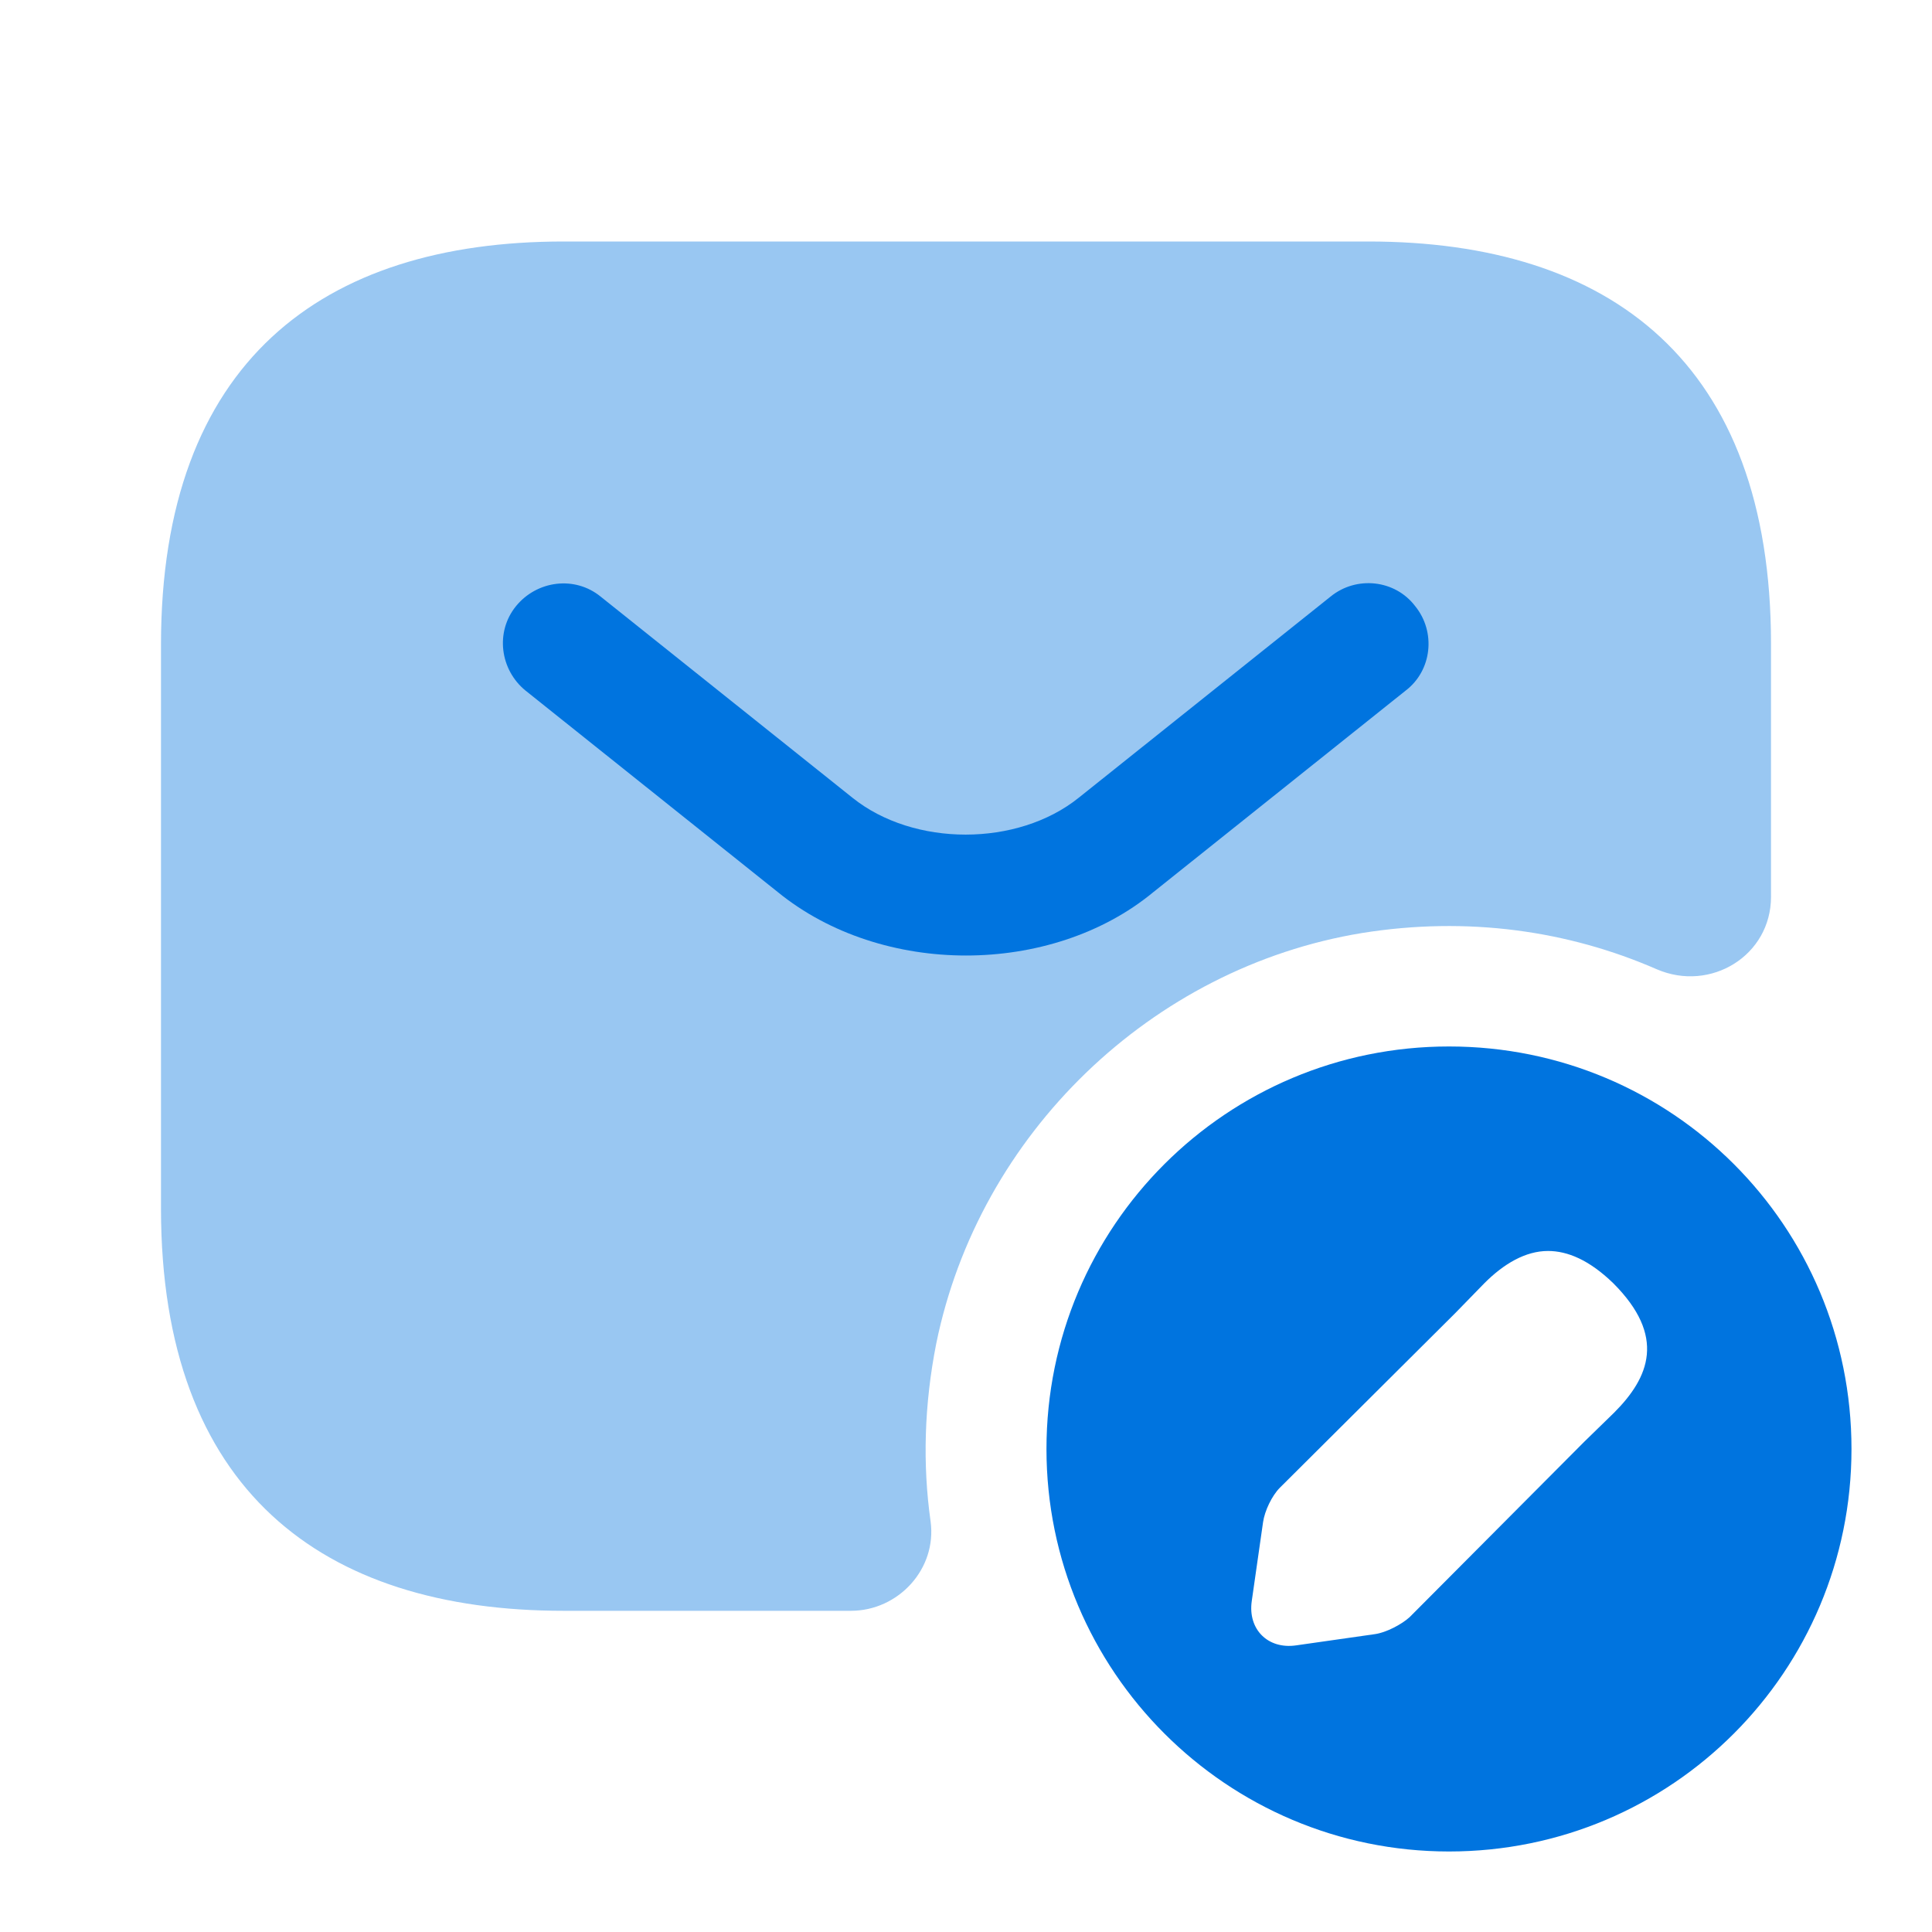
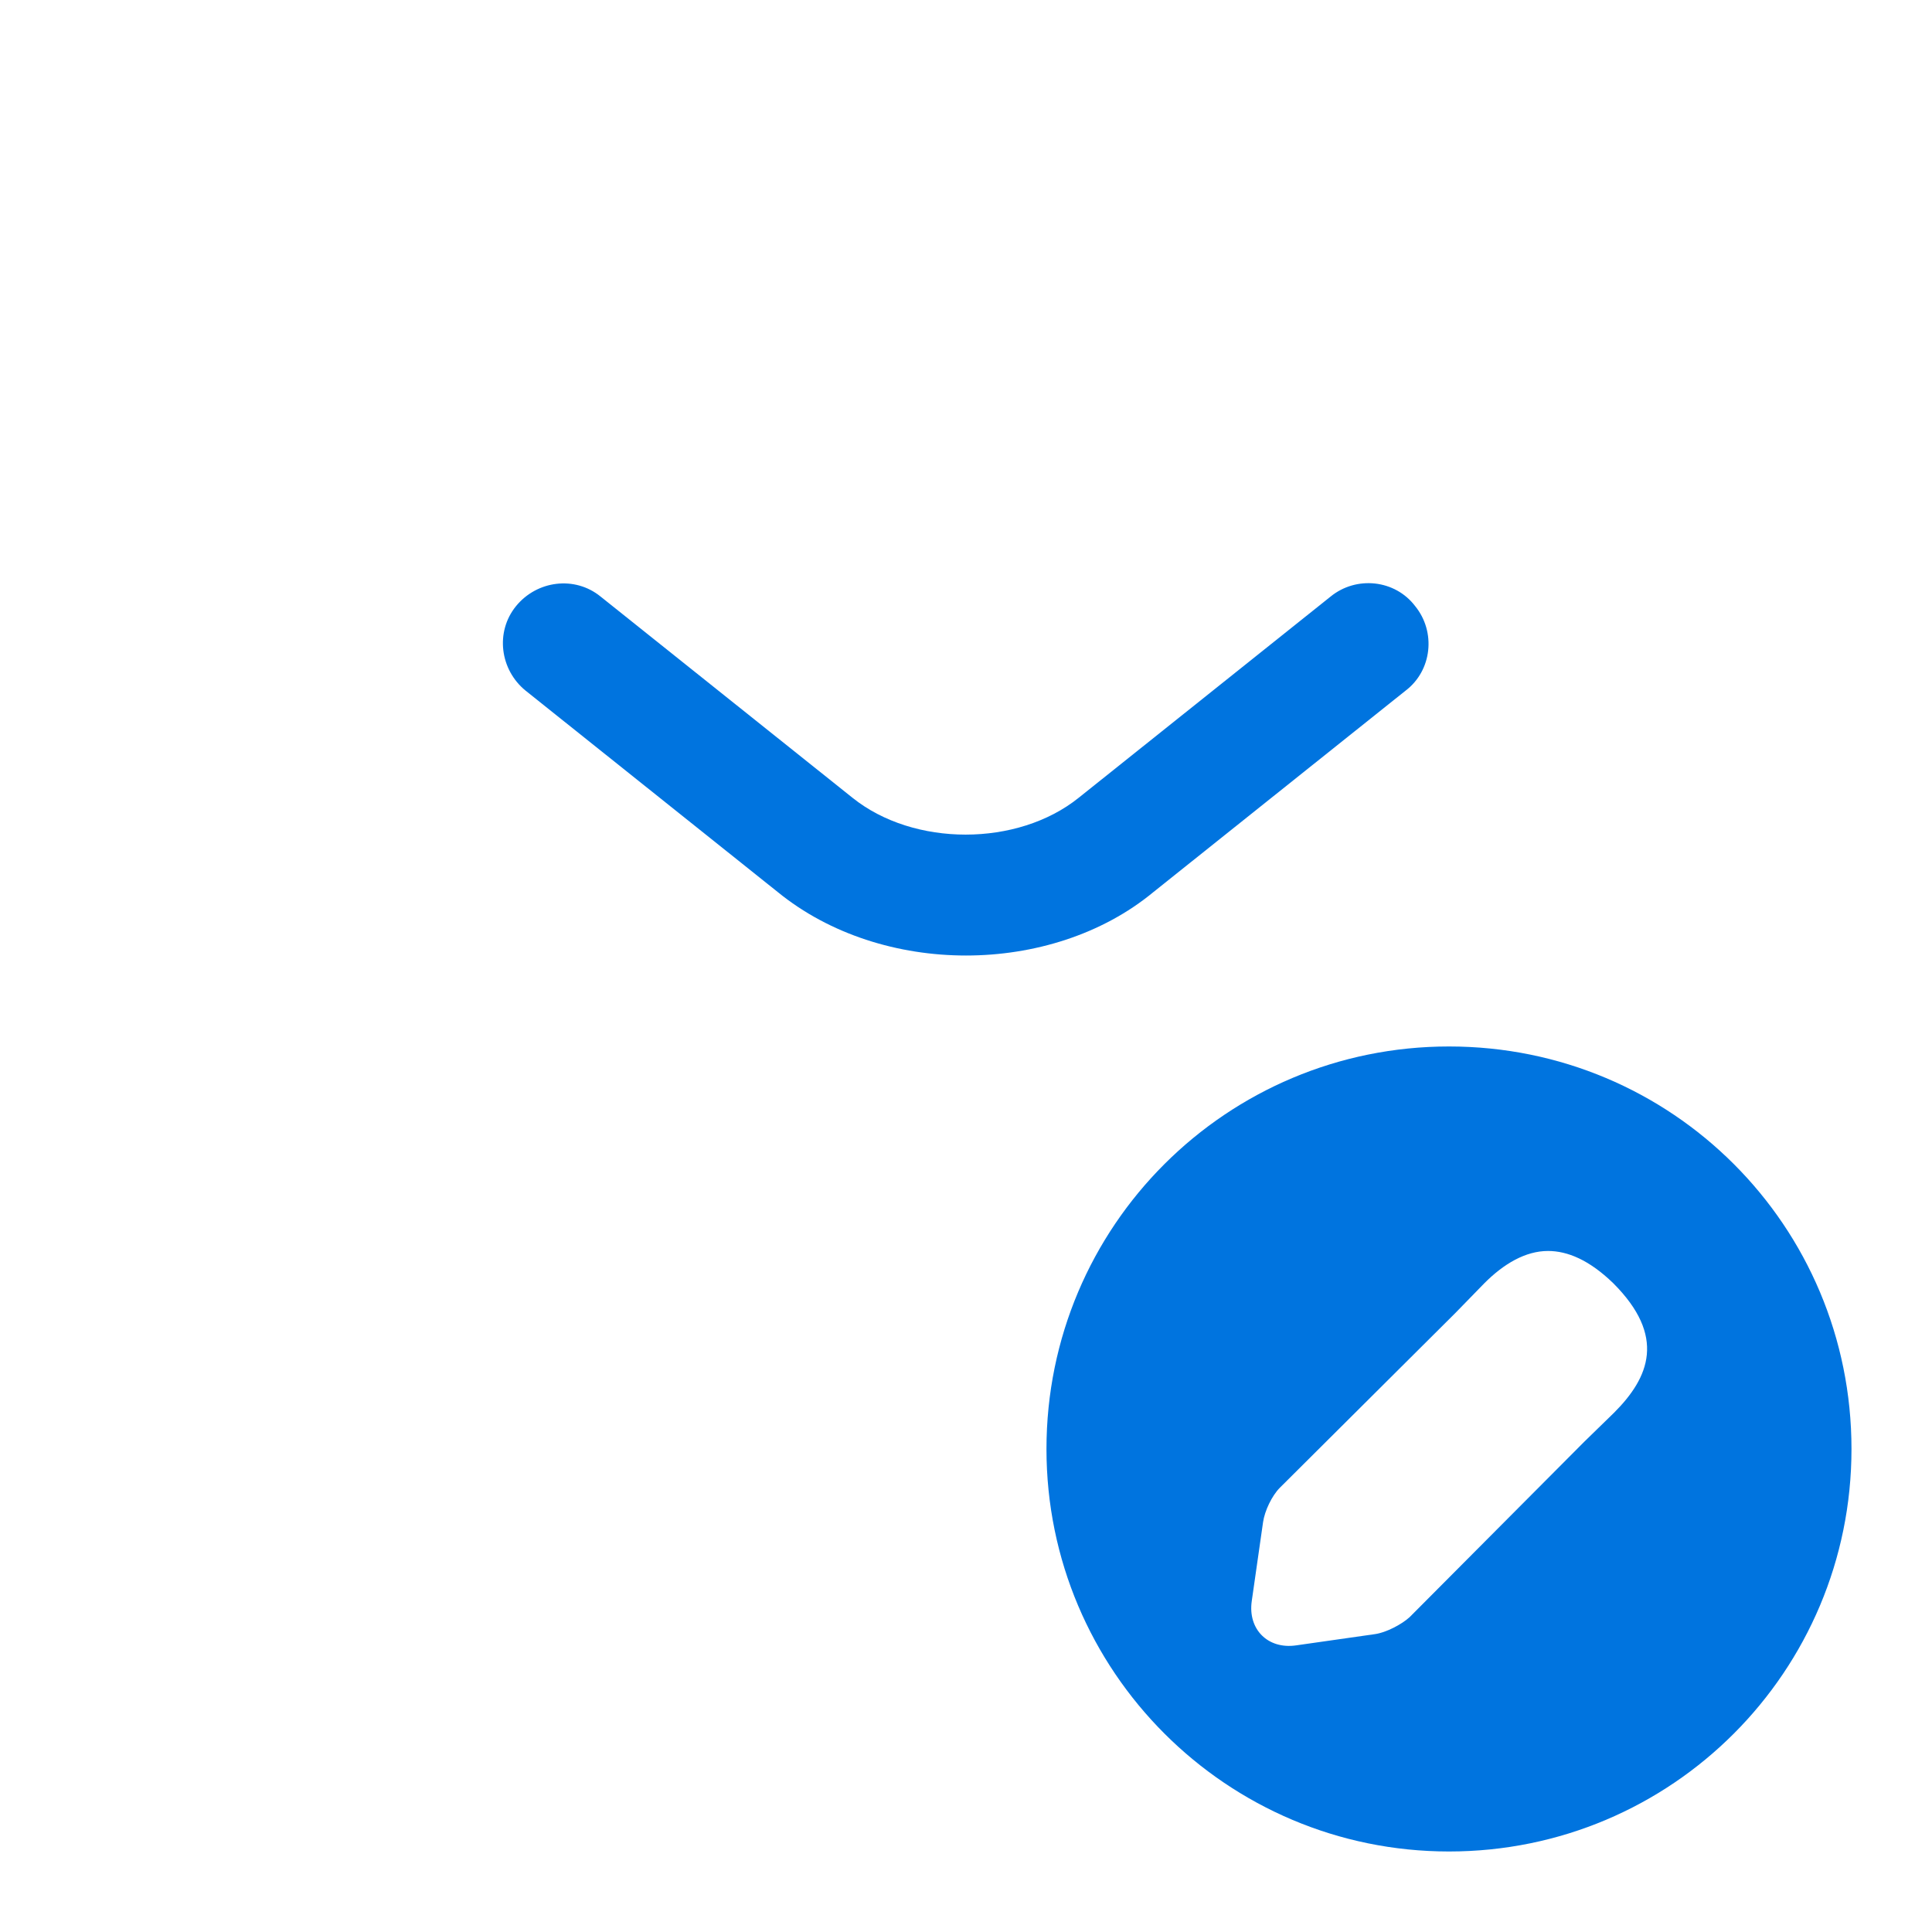
<svg xmlns="http://www.w3.org/2000/svg" width="40" height="40" viewBox="0 0 40 40" fill="none">
-   <path opacity="0.4" d="M11.667 5H28.334C33.334 5 36.667 7.5 36.667 13.333V18.567C36.667 19.783 35.417 20.55 34.3 20.067C32.467 19.267 30.384 18.967 28.2 19.317C23.834 20.033 20.267 23.483 19.384 27.817C19.134 29.083 19.1 30.317 19.267 31.5C19.4 32.483 18.6 33.35 17.617 33.35H11.667C6.667 33.35 3.333 30.85 3.333 25.017V13.35C3.333 7.5 6.667 5 11.667 5Z" fill="#0074DF" />
  <path d="M20 19.783C18.6 19.783 17.183 19.35 16.1 18.467L10.883 14.3C10.35 13.867 10.25 13.083 10.683 12.55C11.117 12.017 11.9 11.917 12.433 12.35L17.65 16.517C18.917 17.534 21.067 17.534 22.333 16.517L27.55 12.35C28.083 11.917 28.883 12 29.3 12.55C29.733 13.083 29.65 13.883 29.1 14.3L23.883 18.467C22.817 19.35 21.4 19.783 20 19.783Z" fill="#0074DF" />
  <path d="M30 21.666C25.4 21.666 21.666 25.383 21.666 30C21.666 34.6 25.4 38.333 30 38.333C34.617 38.333 38.333 34.6 38.333 30C38.333 25.383 34.617 21.666 30 21.666ZM33.416 29.25L32.8 29.85L29.183 33.483C29.017 33.633 28.7 33.8 28.466 33.833L26.833 34.066C26.25 34.15 25.833 33.733 25.916 33.15L26.15 31.517C26.183 31.283 26.333 30.966 26.5 30.8L30.133 27.183L30.733 26.567C31.133 26.166 31.583 25.9 32.05 25.9C32.45 25.9 32.9 26.083 33.4 26.567C34.5 27.666 34.15 28.517 33.416 29.25Z" fill="#0074DF" />
</svg>